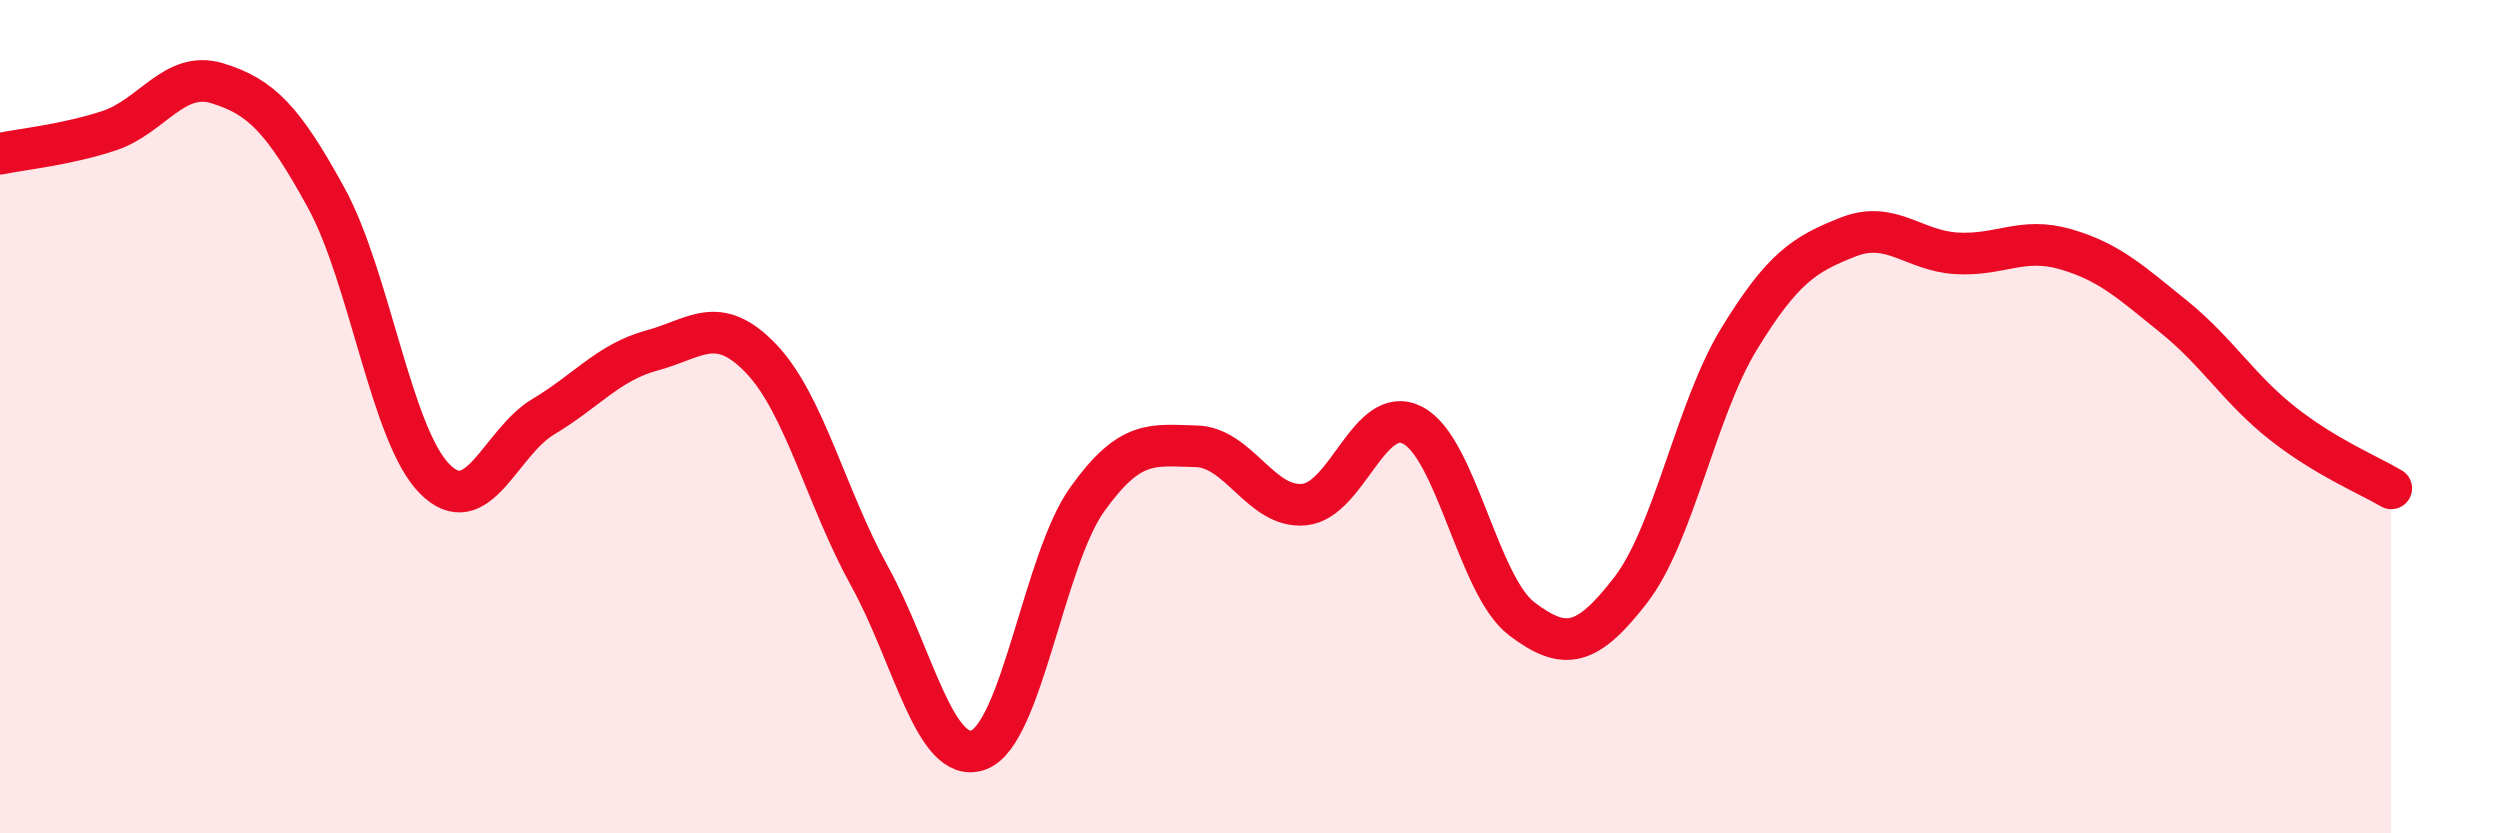
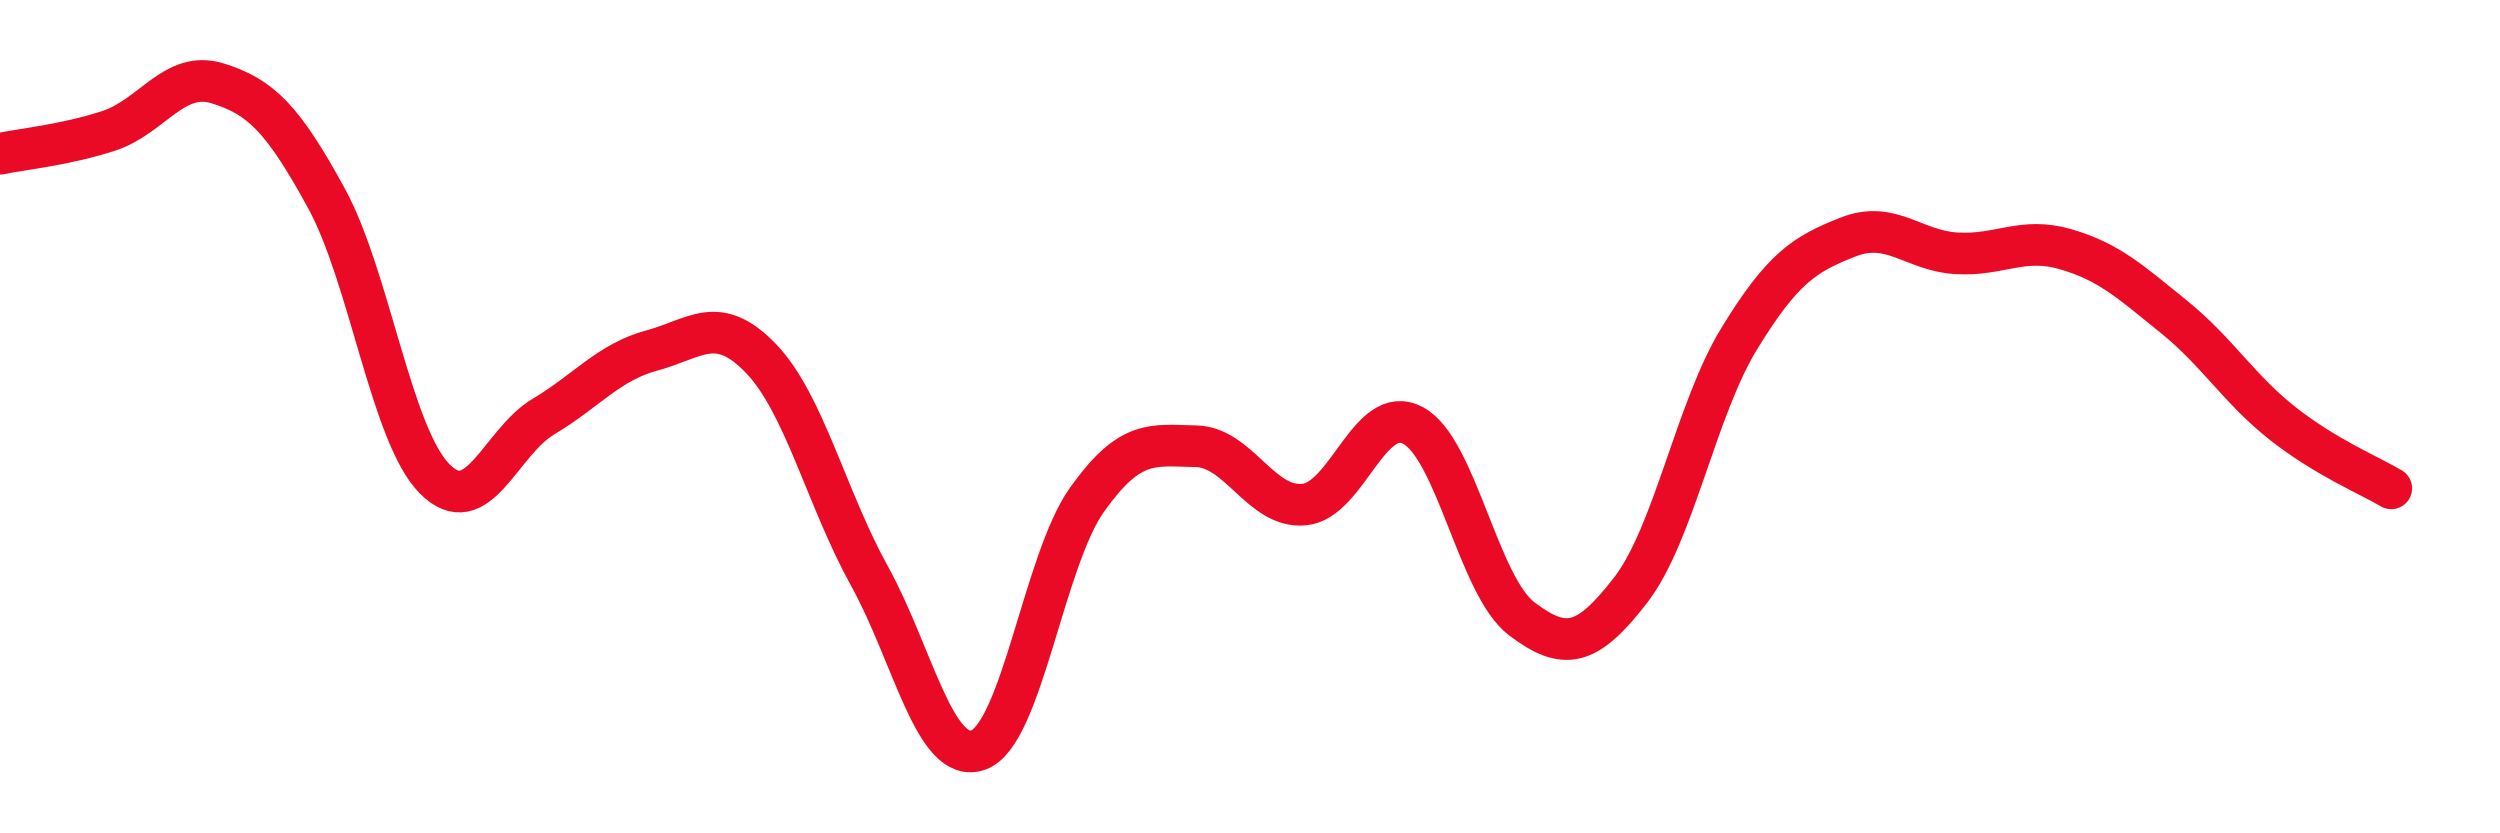
<svg xmlns="http://www.w3.org/2000/svg" width="60" height="20" viewBox="0 0 60 20">
-   <path d="M 0,3.69 C 0.52,3.58 1.57,3.48 2.61,3.14 C 3.65,2.8 4.18,1.68 5.22,2 C 6.26,2.32 6.79,2.85 7.83,4.75 C 8.87,6.65 9.39,10.44 10.43,11.49 C 11.47,12.54 12,10.62 13.04,10 C 14.08,9.38 14.61,8.69 15.65,8.41 C 16.69,8.13 17.22,7.52 18.26,8.6 C 19.3,9.68 19.83,11.95 20.87,13.83 C 21.91,15.71 22.44,18.37 23.48,18 C 24.52,17.63 25.05,13.45 26.09,11.99 C 27.13,10.53 27.66,10.69 28.7,10.71 C 29.74,10.73 30.26,12.21 31.3,12.11 C 32.34,12.01 32.87,9.66 33.91,10.21 C 34.95,10.76 35.48,14.06 36.52,14.85 C 37.56,15.64 38.09,15.51 39.13,14.17 C 40.17,12.83 40.7,9.83 41.74,8.13 C 42.78,6.43 43.31,6.1 44.35,5.69 C 45.39,5.28 45.92,6.02 46.96,6.08 C 48,6.14 48.53,5.68 49.57,5.98 C 50.61,6.28 51.13,6.76 52.17,7.6 C 53.21,8.44 53.74,9.34 54.78,10.16 C 55.82,10.98 56.87,11.41 57.39,11.72L57.39 20L0 20Z" fill="#EB0A25" opacity="0.1" stroke-linecap="round" stroke-linejoin="round" />
  <path d="M 0,3.69 C 0.52,3.58 1.57,3.48 2.61,3.14 C 3.65,2.8 4.18,1.68 5.22,2 C 6.26,2.32 6.79,2.85 7.83,4.75 C 8.87,6.65 9.39,10.44 10.43,11.49 C 11.47,12.54 12,10.62 13.04,10 C 14.08,9.38 14.61,8.69 15.65,8.41 C 16.69,8.13 17.22,7.52 18.26,8.6 C 19.3,9.68 19.83,11.95 20.87,13.83 C 21.91,15.71 22.44,18.37 23.48,18 C 24.52,17.63 25.05,13.45 26.09,11.99 C 27.13,10.53 27.66,10.69 28.7,10.71 C 29.74,10.73 30.26,12.21 31.3,12.11 C 32.34,12.01 32.87,9.66 33.91,10.21 C 34.95,10.76 35.48,14.06 36.52,14.85 C 37.56,15.64 38.09,15.51 39.13,14.17 C 40.17,12.83 40.7,9.83 41.74,8.13 C 42.78,6.43 43.31,6.1 44.35,5.69 C 45.39,5.28 45.92,6.02 46.96,6.08 C 48,6.14 48.53,5.68 49.57,5.98 C 50.61,6.28 51.13,6.76 52.17,7.6 C 53.21,8.44 53.74,9.34 54.78,10.16 C 55.82,10.98 56.87,11.41 57.39,11.72" stroke="#EB0A25" stroke-width="1" fill="none" stroke-linecap="round" stroke-linejoin="round" />
</svg>